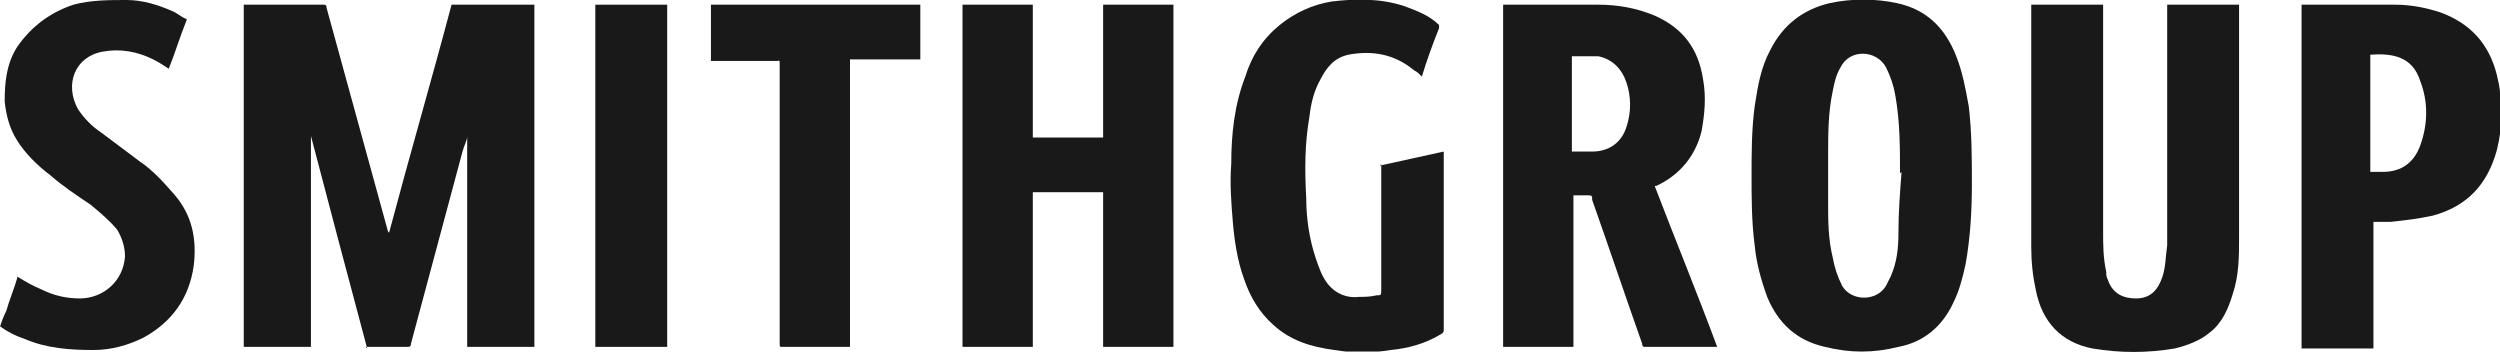
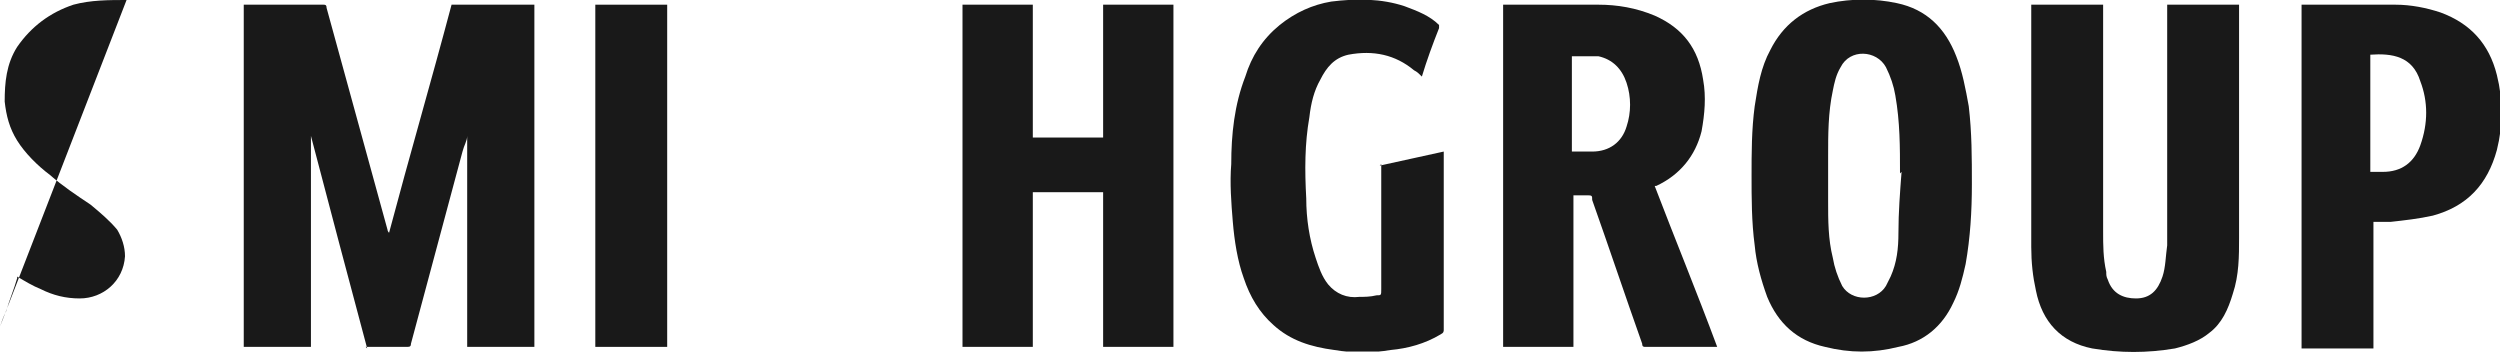
<svg xmlns="http://www.w3.org/2000/svg" id="Layer_2" version="1.1" viewBox="0 0 160 22.5">
  <defs>
    <style>
      .st0 {
        fill: #191919;
      }
    </style>
  </defs>
  <g id="Layer_1-2">
-     <path class="st0" d="M0,20.9c.1-.3.2-.6.4-1,.2-.7.5-1.4.7-2.1,0,0,0-.1,0-.1.5.3,1,.6,1.5.8.8.4,1.6.6,2.5.6,1.5,0,2.8-1.1,2.9-2.7,0-.6-.2-1.2-.5-1.7-.5-.6-1.1-1.1-1.7-1.6-.9-.6-1.8-1.2-2.6-1.9-.8-.6-1.6-1.4-2.1-2.2-.5-.8-.7-1.6-.8-2.5,0-1.2.1-2.4.8-3.5C2,1.7,3.2.8,4.7.3,5.8,0,7,0,8.1,0c1,0,2,.3,2.9.7.3.1.6.4.9.5,0,0,.1,0,0,.2-.4,1-.7,2-1.1,3,0,0,0,0,0,0-.3-.2-.6-.4-1-.6-1-.5-2.1-.7-3.2-.5-1.8.3-2.5,2.1-1.6,3.7.4.6.9,1.1,1.5,1.5.8.6,1.6,1.2,2.4,1.8.9.6,1.6,1.4,2.3,2.2,1.1,1.3,1.4,2.8,1.2,4.5-.3,2.1-1.4,3.6-3.2,4.6-1,.5-2.1.8-3.2.8-1.5,0-3-.1-4.4-.7-.6-.2-1.2-.5-1.7-.9h0Z" />
+     <path class="st0" d="M0,20.9c.1-.3.2-.6.4-1,.2-.7.5-1.4.7-2.1,0,0,0-.1,0-.1.5.3,1,.6,1.5.8.8.4,1.6.6,2.5.6,1.5,0,2.8-1.1,2.9-2.7,0-.6-.2-1.2-.5-1.7-.5-.6-1.1-1.1-1.7-1.6-.9-.6-1.8-1.2-2.6-1.9-.8-.6-1.6-1.4-2.1-2.2-.5-.8-.7-1.6-.8-2.5,0-1.2.1-2.4.8-3.5C2,1.7,3.2.8,4.7.3,5.8,0,7,0,8.1,0h0Z" />
    <path class="st0" d="M23.5,22.3c-1.2-4.5-2.4-9-3.6-13.6h0v13.5h-4.3V.3h5.1c.1,0,.2,0,.2.2,1.3,4.7,2.6,9.5,3.9,14.2,0,0,0,.1.1.2,1.3-4.9,2.7-9.7,4-14.6h5.3v21.9h-4.3v-13.5h0c0,.3-.2.6-.3,1-1.1,4.1-2.2,8.2-3.3,12.3,0,.2-.1.2-.3.2-.8,0-1.6,0-2.4,0h-.2,0Z" />
    <path class="st0" d="M112.1,11.3c0-1.5,0-3,.2-4.5.2-1.3.4-2.5,1-3.6.8-1.6,2.1-2.6,3.8-3,1.4-.3,2.9-.3,4.3,0,1.9.4,3.1,1.6,3.8,3.4.4,1,.6,2.1.8,3.2.2,1.7.2,3.3.2,5,0,1.7-.1,3.4-.4,5.1-.2.9-.4,1.7-.8,2.5-.7,1.5-1.9,2.5-3.5,2.8-1.6.4-3.1.4-4.7,0-1.8-.4-3-1.5-3.7-3.2-.4-1.1-.7-2.2-.8-3.3-.2-1.5-.2-3-.2-4.5h0ZM121.6,11.1c0-1.7,0-3.3-.3-5-.1-.6-.3-1.2-.6-1.8-.6-1.1-2.3-1.2-2.9,0-.3.5-.4,1-.5,1.5-.3,1.4-.3,2.8-.3,4.2,0,1,0,1.9,0,2.9,0,1.2,0,2.4.3,3.6.1.6.3,1.2.6,1.8.6,1,2.2,1,2.8,0,.1-.2.2-.4.3-.6.4-.9.5-1.8.5-2.8,0-1.3.1-2.6.2-3.9h0Z" />
    <path class="st0" d="M70.6.3h4.5v21.9h-4.5v-9.9h-4.5v9.9h-4.5V.3h4.5v8.5h4.5s0-8.5,0-8.5Z" />
    <path class="st0" d="M100.7,12.6v9.6h-4.5V.3s0,0,.1,0c2,0,4,0,6,0,1.2,0,2.4.2,3.6.7,1.8.8,2.8,2.1,3.1,4.1.2,1.1.1,2.2-.1,3.3-.4,1.6-1.4,2.8-2.9,3.5,0,0,0,0-.1,0,0,0,0,0,0,0,1.3,3.4,2.7,6.8,4,10.3h-4.6c-.1,0-.2,0-.2-.2-1.1-3.1-2.1-6.1-3.2-9.2,0-.3,0-.3-.4-.3h-.8ZM100.7,9.7h1.2c1.1,0,1.9-.6,2.2-1.6.3-.9.3-1.9,0-2.8s-.9-1.5-1.8-1.7c-.5,0-1.1,0-1.7,0,0,0,0,0,0,0v6.1h0Z" />
    <path class="st0" d="M130,.3h4.6v14.5c0,.9,0,1.7.2,2.6,0,.2,0,.3.1.5.3.9,1,1.2,1.8,1.2.9,0,1.4-.5,1.7-1.4.2-.6.2-1.3.3-2,0-1.1,0-2.1,0-3.2V.3h4.6v14.9c0,1.2,0,2.4-.4,3.6-.3,1-.7,1.9-1.5,2.5-.6.5-1.4.8-2.2,1-1.8.3-3.5.3-5.3,0-2-.4-3.2-1.7-3.6-3.7-.2-.9-.3-1.8-.3-2.8,0-5.1,0-10.2,0-15.3v-.2h0Z" />
    <path class="st0" d="M88.3,10.6c1.4-.3,2.7-.6,4.1-.9v11.4c0,.1,0,.2-.2.3-1,.6-2.1.9-3.2,1-1.2.2-2.4.2-3.6,0-1.5-.2-2.8-.6-3.9-1.6-.9-.8-1.5-1.8-1.9-3-.4-1.1-.6-2.4-.7-3.6-.1-1.2-.2-2.5-.1-3.7,0-1.9.2-3.8.9-5.6.4-1.3,1.1-2.4,2.2-3.3,1-.8,2.1-1.3,3.3-1.5,1.6-.2,3.2-.2,4.7.3.8.3,1.6.6,2.2,1.2,0,0,0,.1,0,.2-.4,1-.8,2.1-1.1,3.1,0,0,0,0,0,0-.2-.2-.3-.3-.5-.4-1.2-1-2.6-1.3-4.2-1-.9.2-1.4.8-1.8,1.6-.4.7-.6,1.5-.7,2.4-.3,1.7-.3,3.4-.2,5.2,0,1.3.2,2.6.6,3.8.2.6.4,1.2.8,1.7.5.6,1.2.9,2,.8.3,0,.7,0,1.1-.1.3,0,.3,0,.3-.4v-8h0Z" />
    <path class="st0" d="M147.2.3c2,0,4,0,6.1,0,1,0,2,.2,2.9.5,1.9.7,3.1,2,3.6,4,.4,1.6.4,3.2,0,4.8-.6,2.2-1.9,3.6-4.1,4.2-.9.2-1.8.3-2.7.4h-1.1v8.1h-4.6V.3h0ZM151.8,11h.7c1.2,0,2-.6,2.4-1.7.5-1.4.5-2.8,0-4.1-.5-1.6-1.8-1.8-3.2-1.7v7.5h0Z" />
-     <path class="st0" d="M58.9.3v3.5h-4.5v18.4h-4.3c-.2,0-.2,0-.2-.2V4c0,0,0-.2-.1-.1h-4.3V.3h13.4Z" />
    <path class="st0" d="M42.7.3v21.9h-4.6V.3h4.6Z" />
  </g>
</svg>